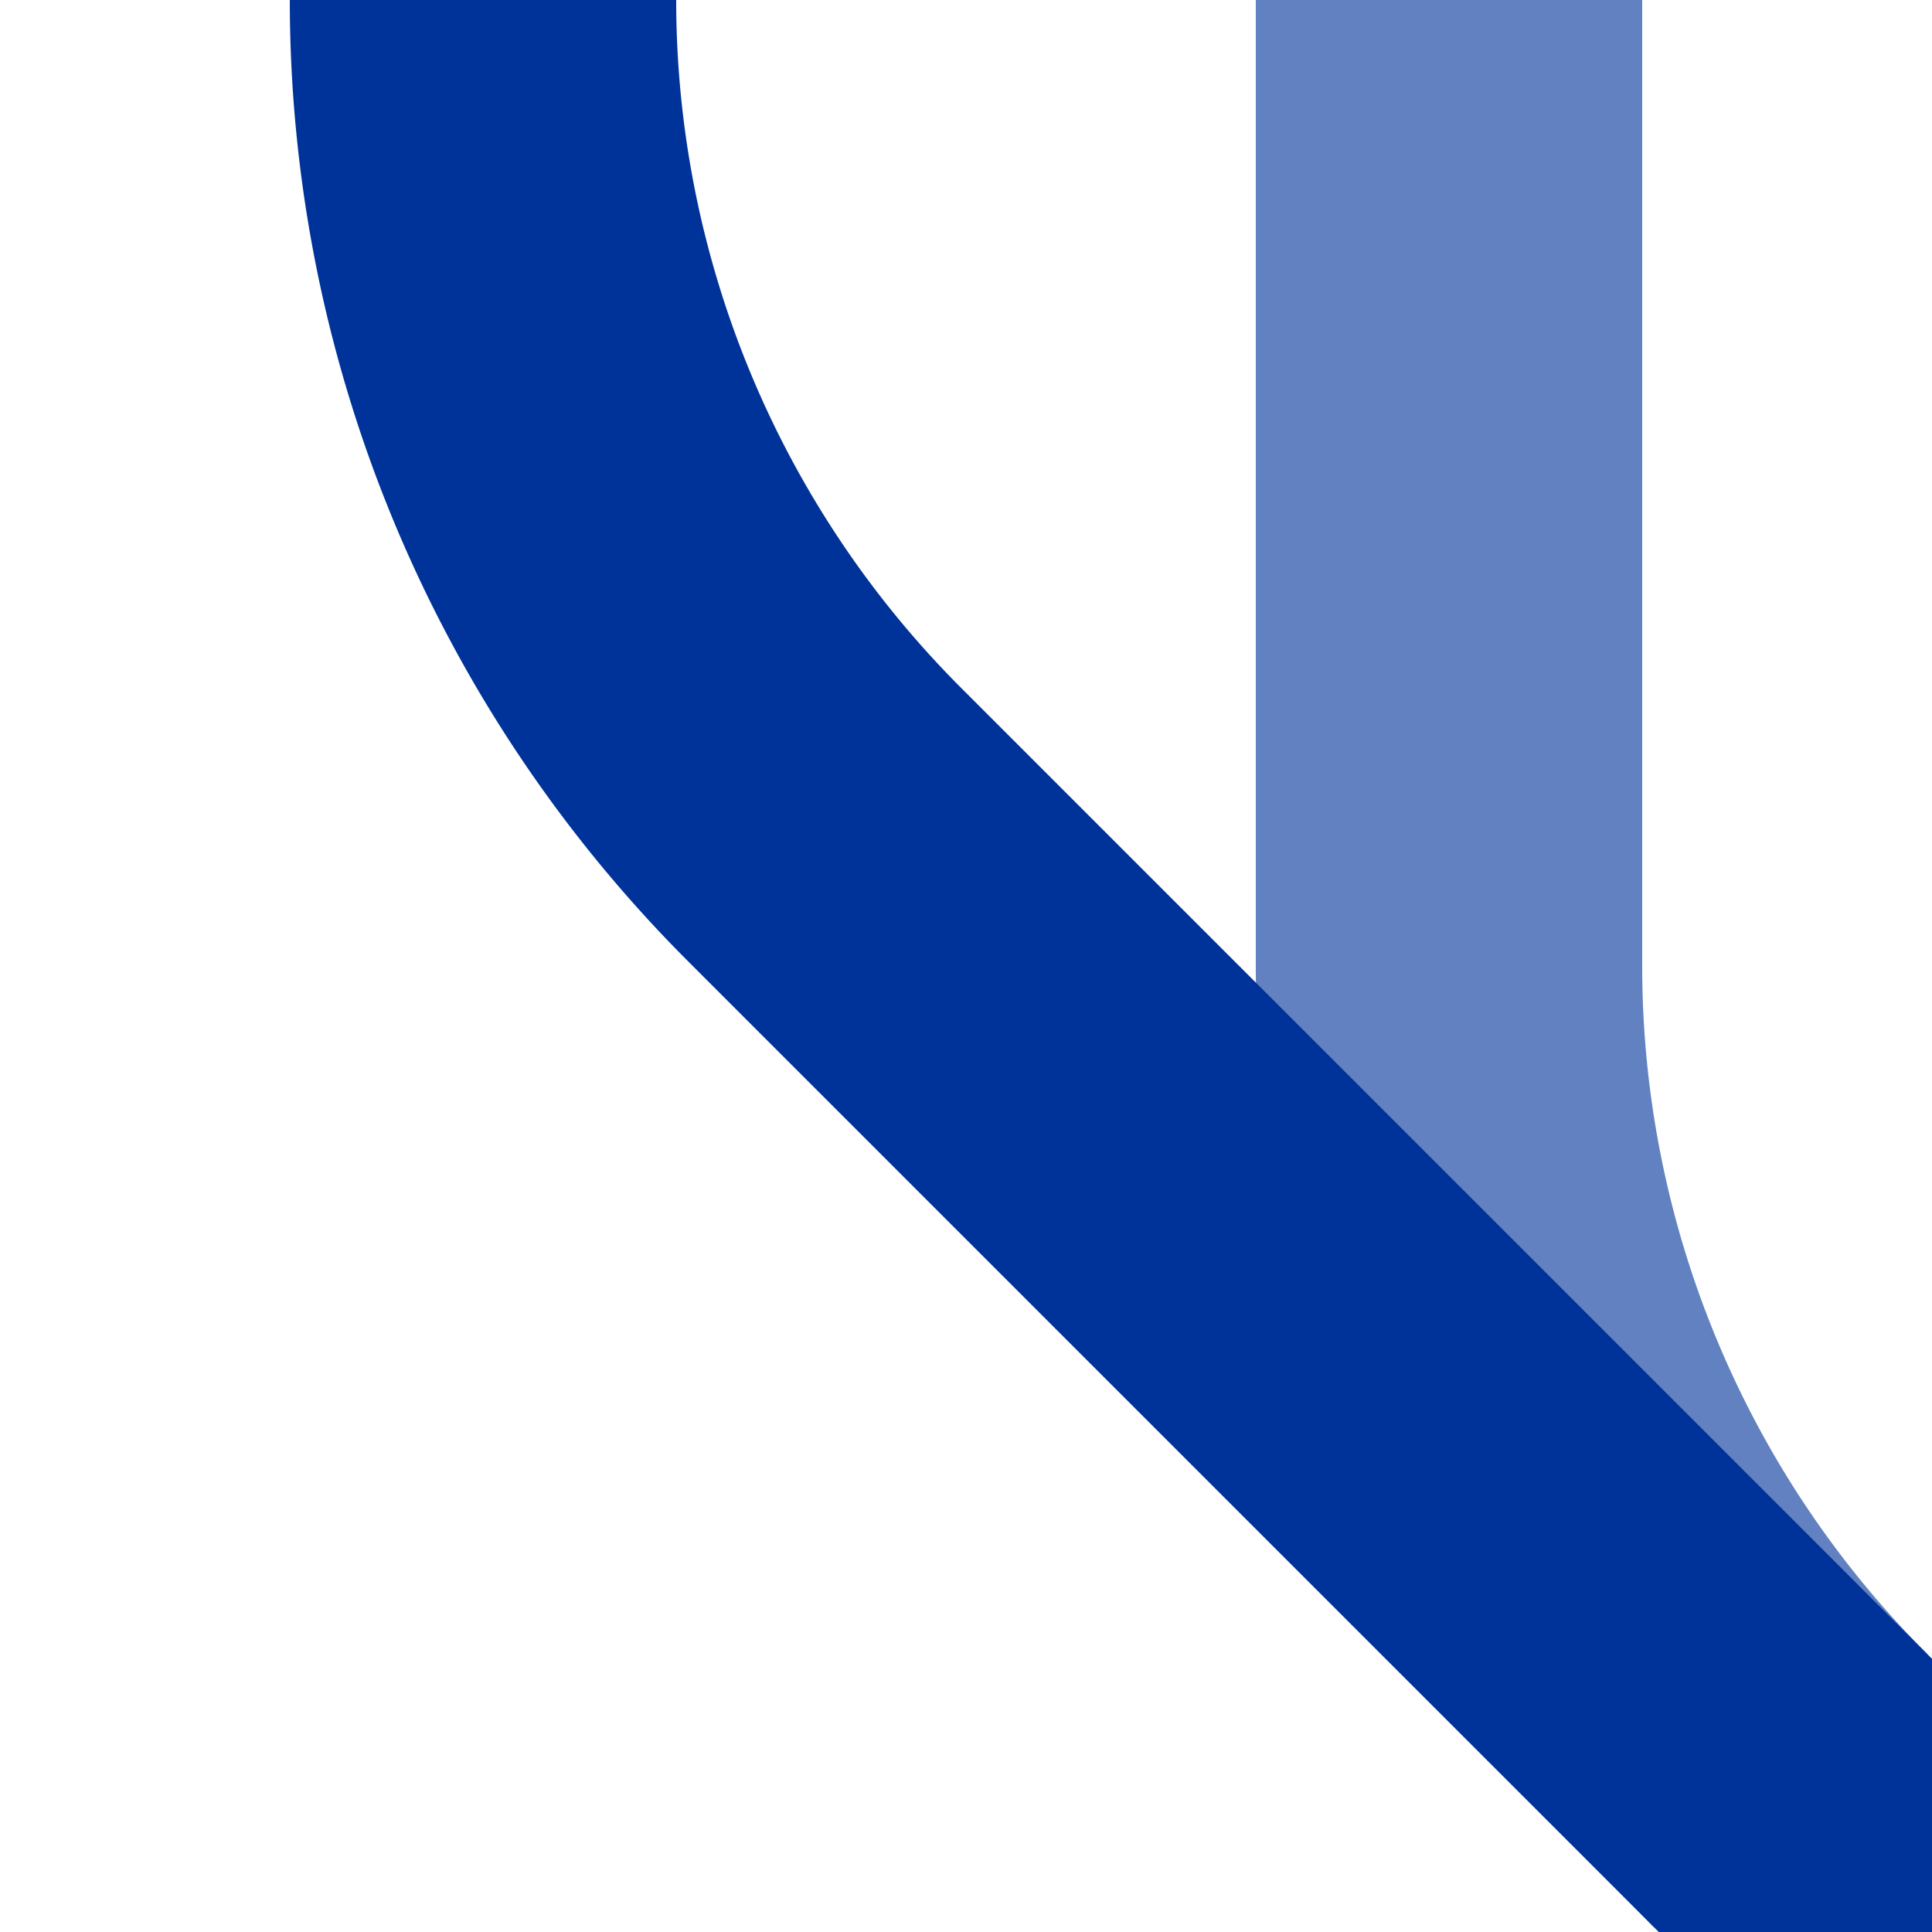
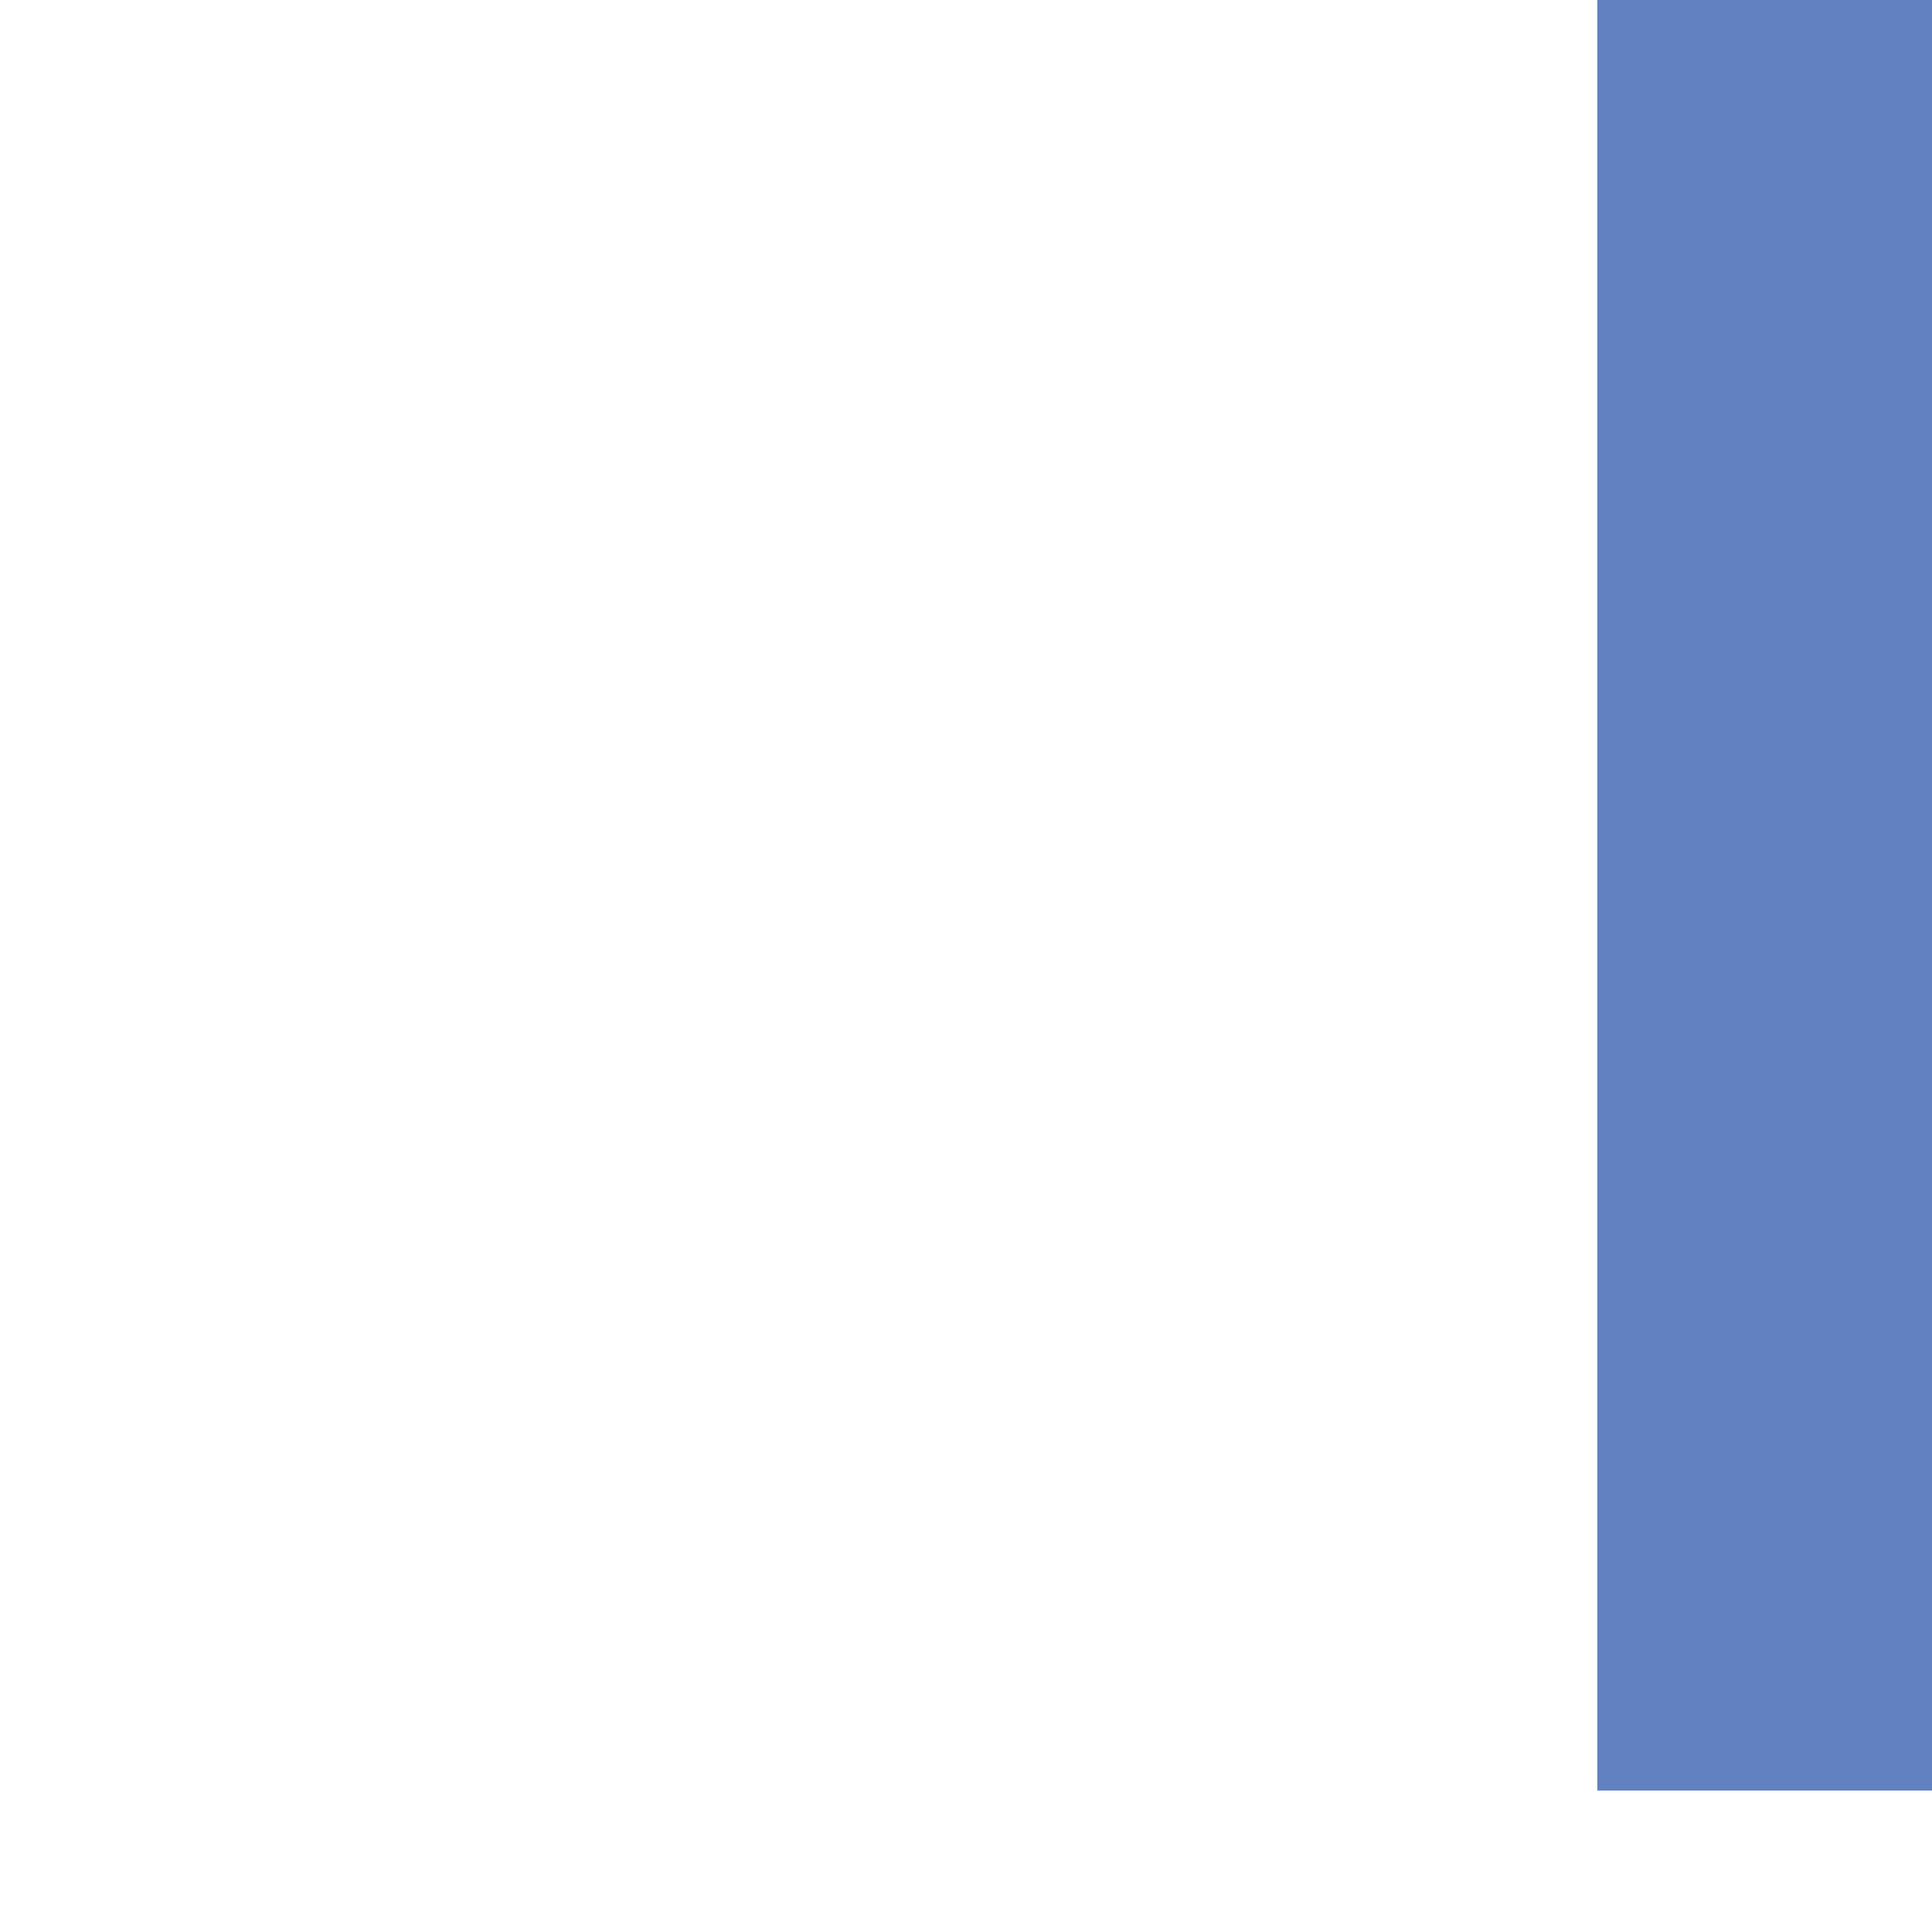
<svg xmlns="http://www.w3.org/2000/svg" width="500" height="500">
  <title>uxSPLg+2</title>
  <g stroke-width="100" fill="none">
-     <path stroke="#6281C0" d="M 463.39,463.39 A 301.78,301.78 0 0 1 375,250 V 0" />
-     <path stroke="#003399" d="M 500,500 213.39,213.39 A 301.78,301.78 0 0 1 125,0" />
+     <path stroke="#6281C0" d="M 463.39,463.39 V 0" />
  </g>
</svg>